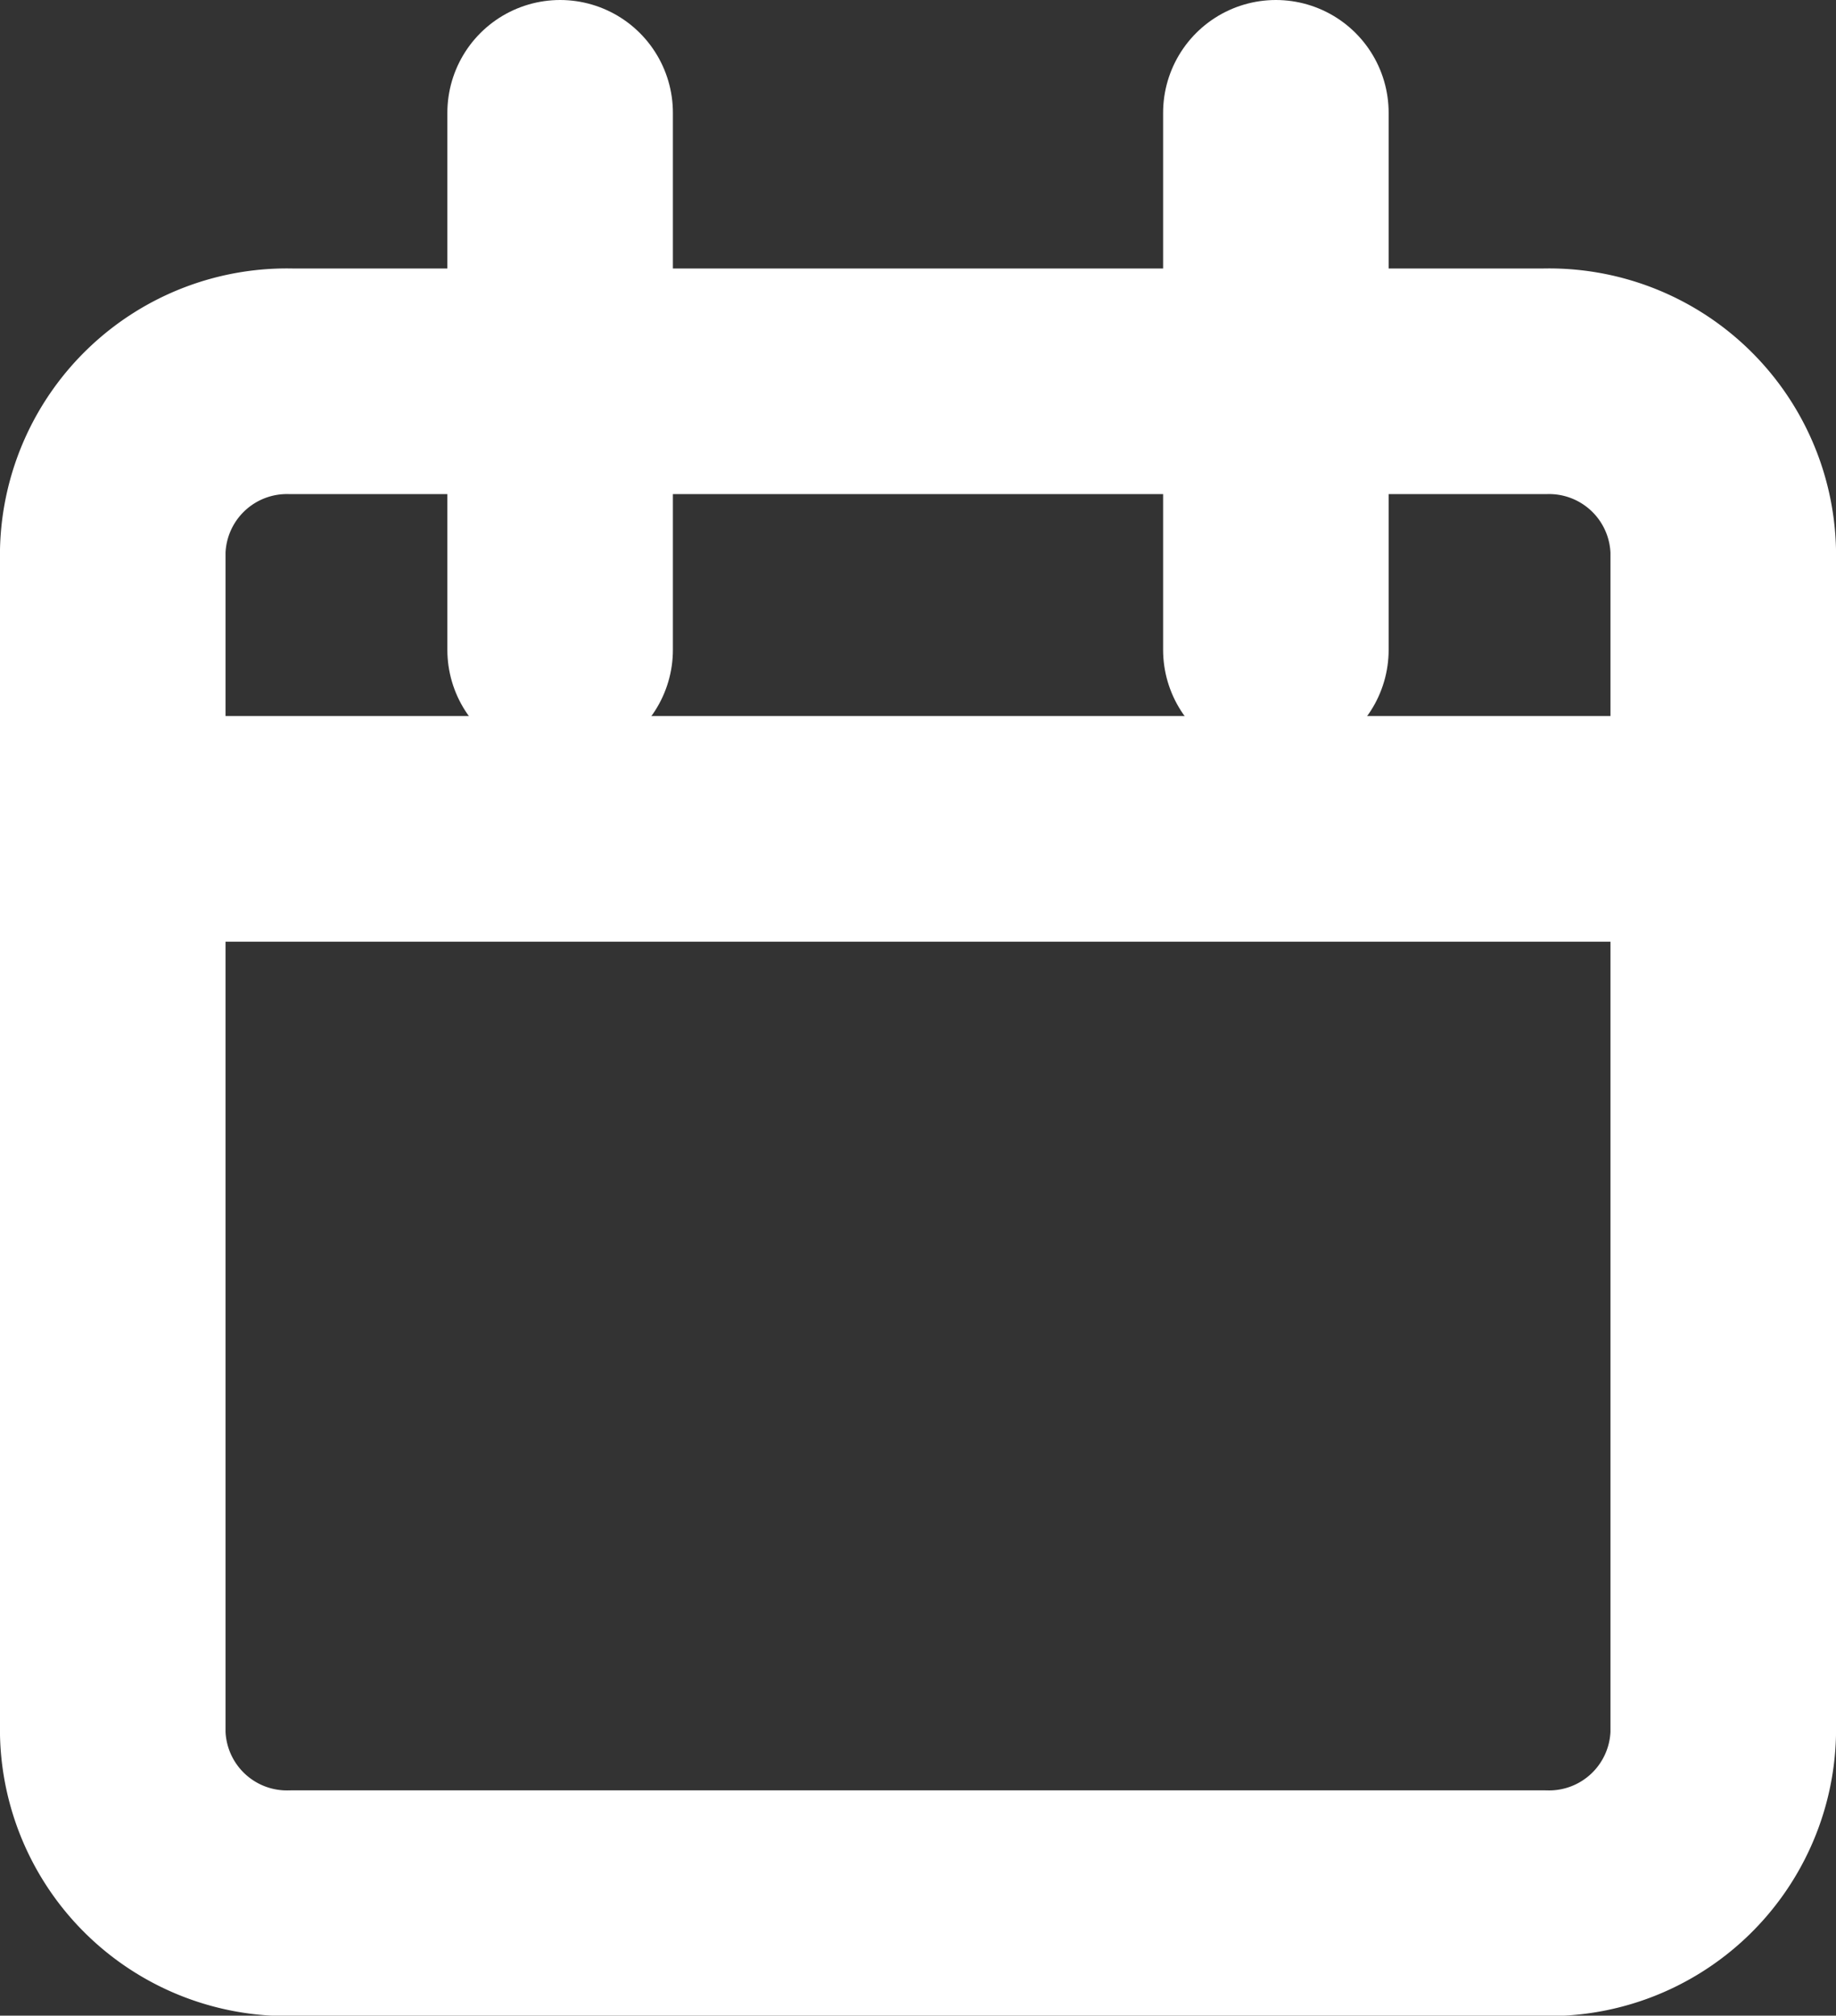
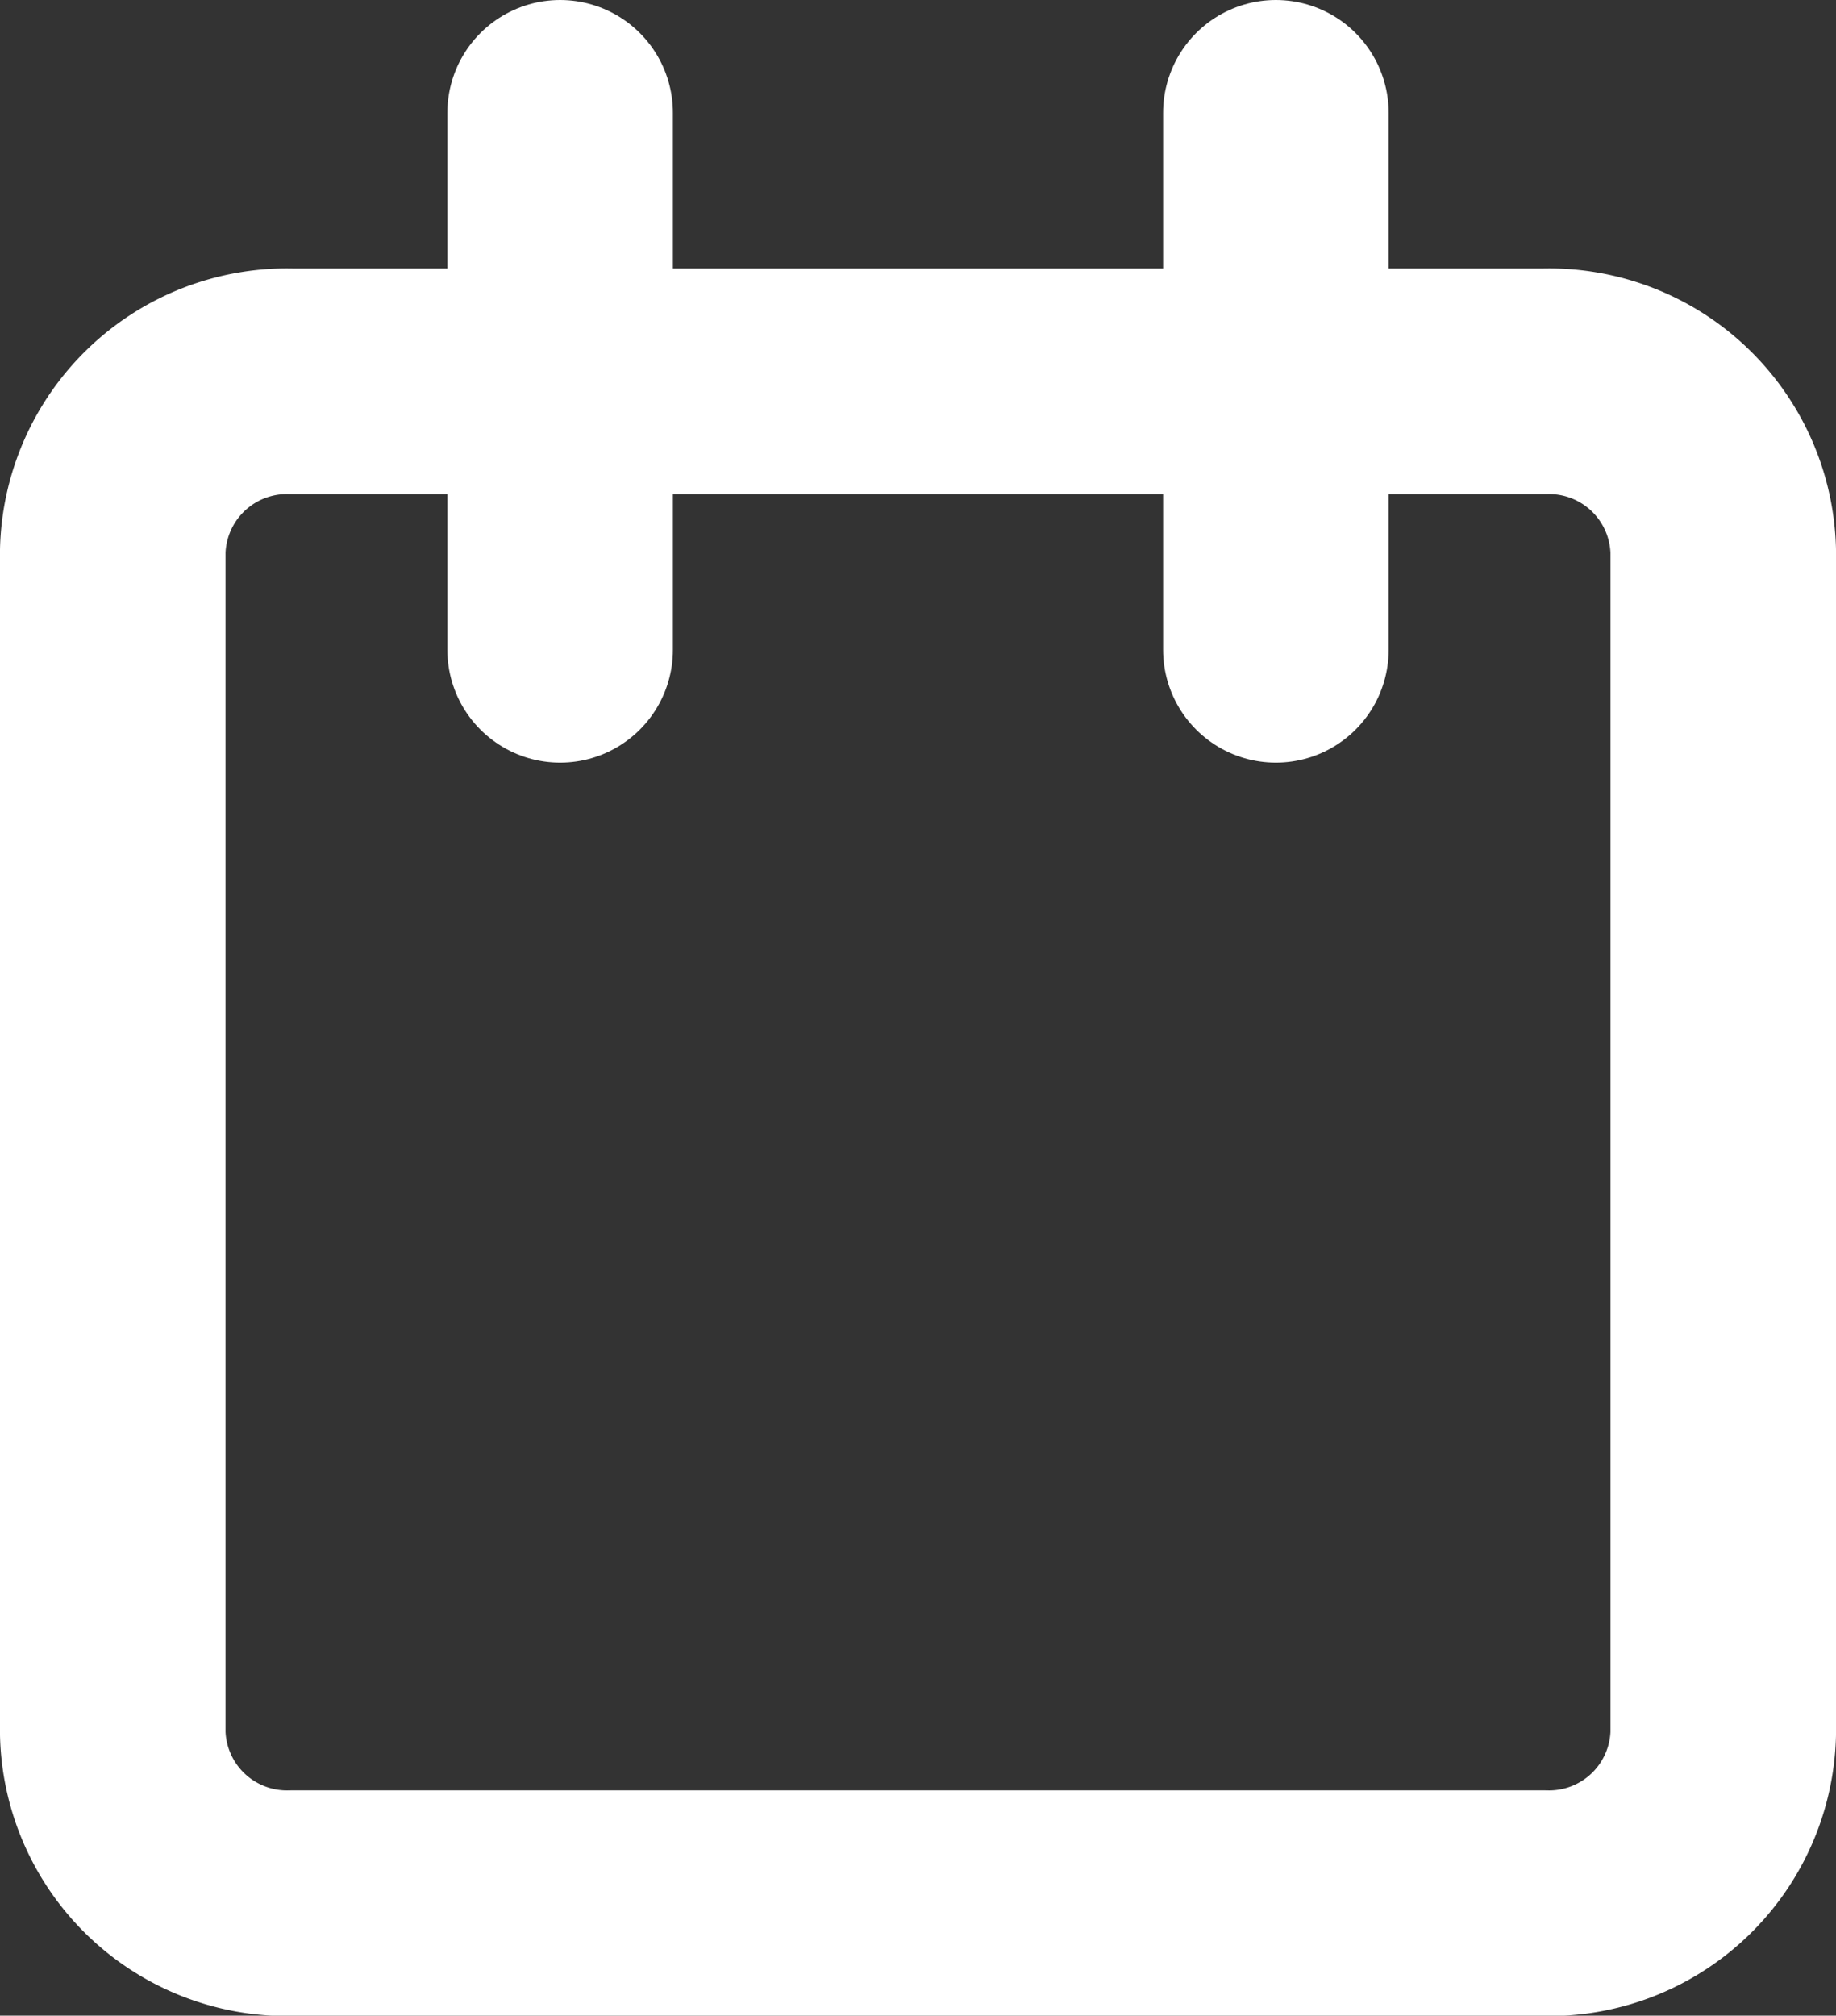
<svg xmlns="http://www.w3.org/2000/svg" width="16.281" height="17.867" viewBox="0 0 16.281 17.867">
  <rect x="0" y="0" width="16.281" height="17.867" fill="#333333" stroke="none" />
  <g id="Icon_feather-calendar" data-name="Icon feather-calendar" transform="translate(1 1)">
    <path id="パス_1003" data-name="パス 1003" d="M6.087,6H17.194a1.545,1.545,0,0,1,1.587,1.5v10.49a1.545,1.545,0,0,1-1.587,1.5H6.087a1.545,1.545,0,0,1-1.587-1.5V7.5A1.545,1.545,0,0,1,6.087,6Z" transform="translate(-4.5 -3.62)" fill="none" stroke="#fff" stroke-linecap="round" stroke-linejoin="round" stroke-width="2" />
    <path id="パス_1004" data-name="パス 1004" d="M24,3V7.76" transform="translate(-13.686 -3)" fill="none" stroke="#fff" stroke-linecap="round" stroke-linejoin="round" stroke-width="2" />
    <path id="パス_1005" data-name="パス 1005" d="M12,3V7.76" transform="translate(-8.033 -3)" fill="none" stroke="#fff" stroke-linecap="round" stroke-linejoin="round" stroke-width="2" />
-     <path id="パス_1006" data-name="パス 1006" d="M4.5,15H18.781" transform="translate(-4.5 -8.653)" fill="none" stroke="#fff" stroke-linecap="round" stroke-linejoin="round" stroke-width="2" />
  </g>
</svg>